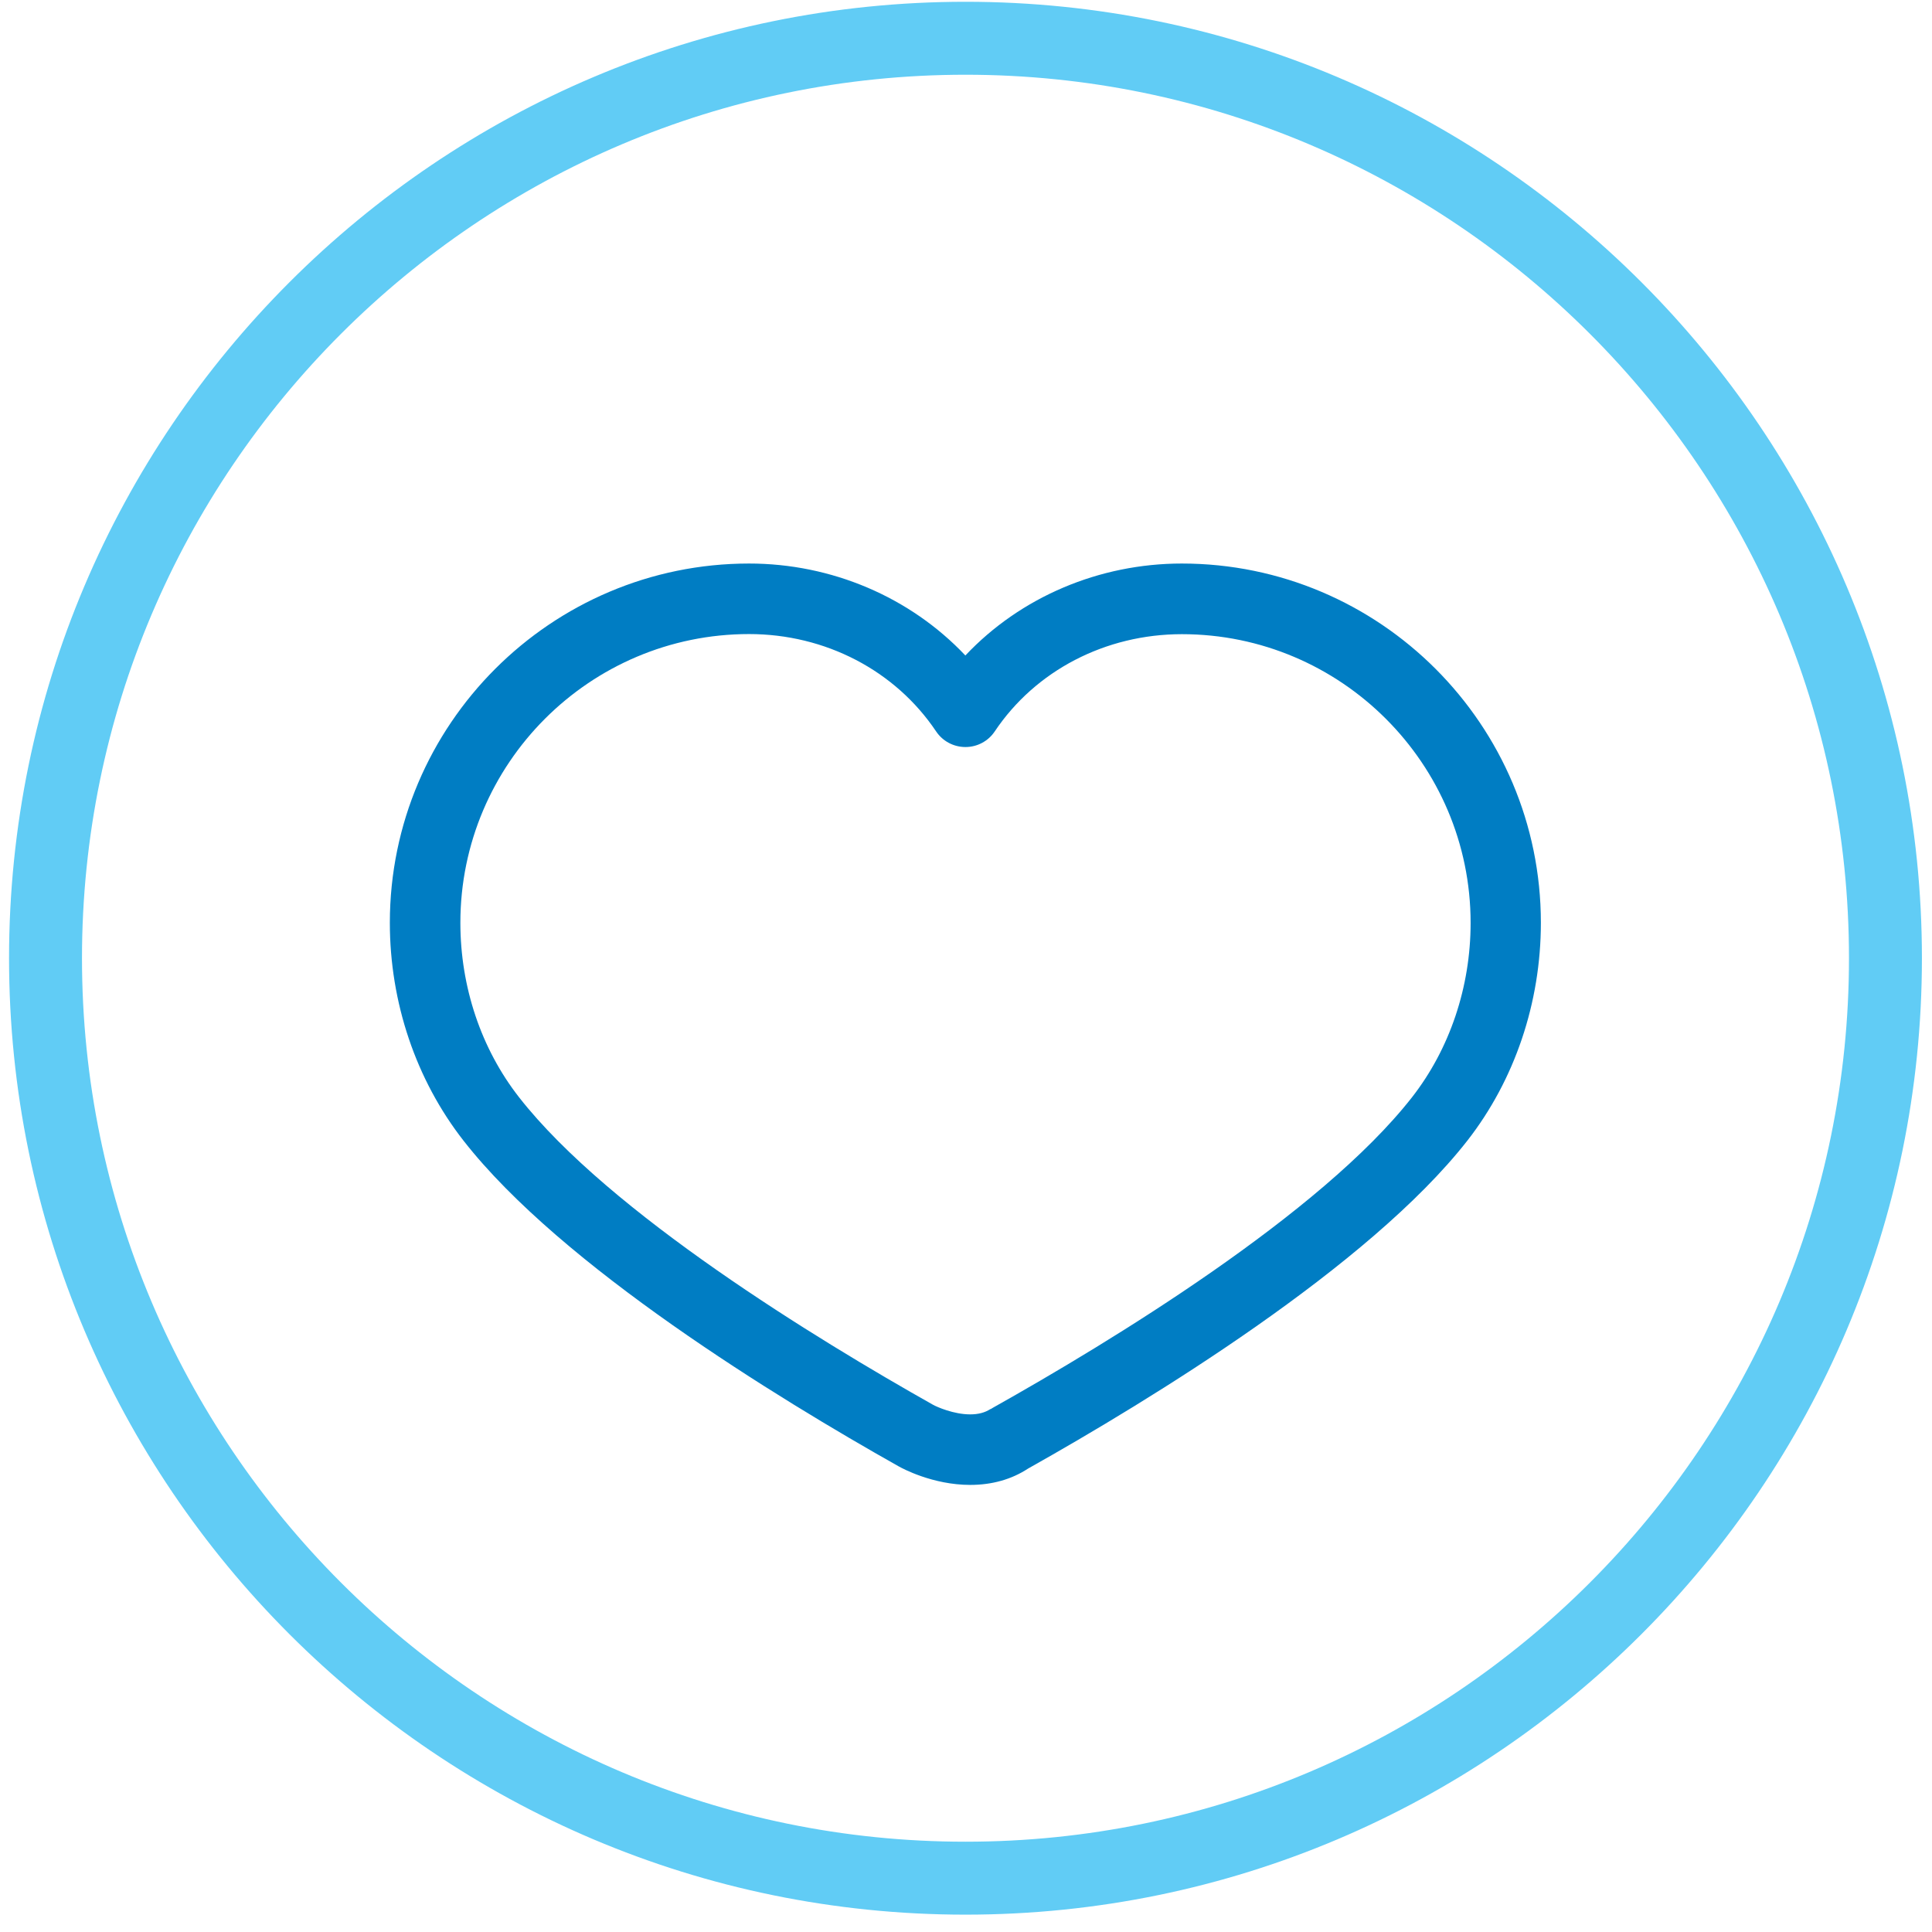
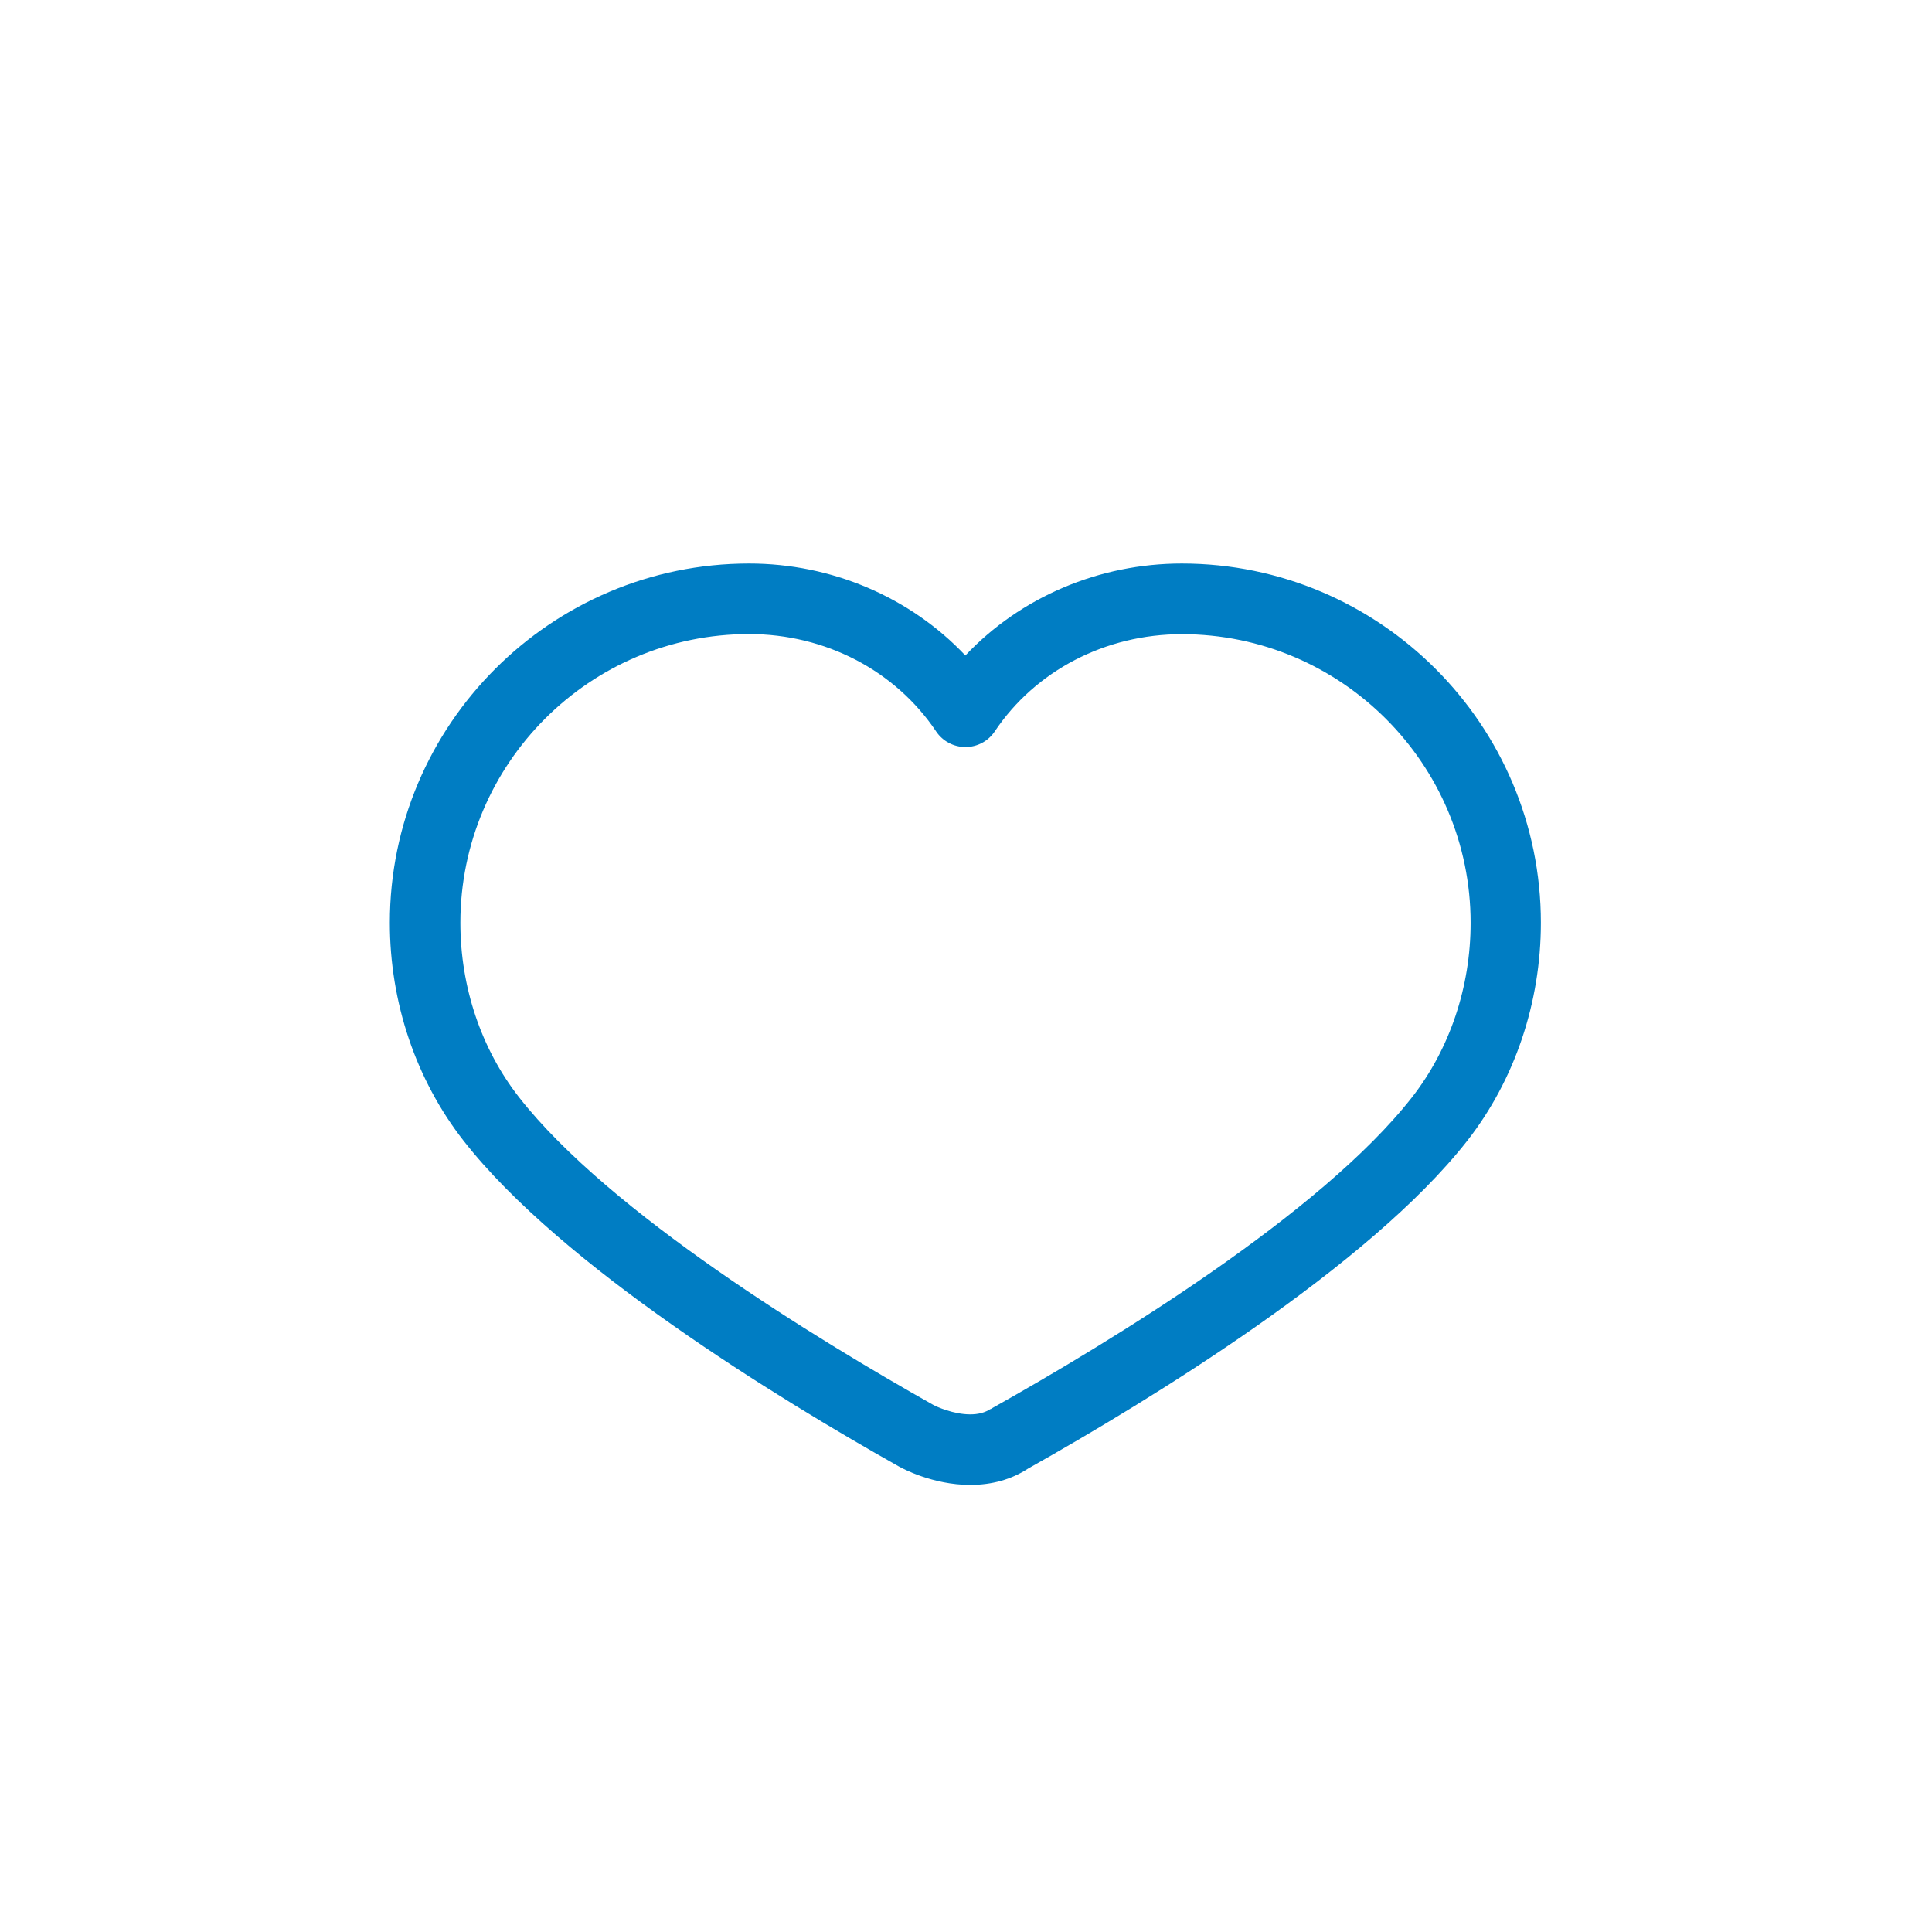
<svg xmlns="http://www.w3.org/2000/svg" width="101" height="101" viewBox="0 0 101 101" fill="none">
-   <path d="M50.473 100.093C22.9 100.093 0.473 77.667 0.473 50.093C0.473 22.52 22.9 0.093 50.473 0.093C78.046 0.093 100.473 22.527 100.473 50.093C100.473 77.66 78.04 100.093 50.473 100.093ZM50.473 3.907C25.006 3.907 4.286 24.627 4.286 50.093C4.286 75.56 25.006 96.28 50.473 96.28C75.94 96.28 96.66 75.56 96.66 50.093C96.66 24.627 75.94 3.907 50.473 3.907Z" fill="#61CCF5" />
  <path d="M61.786 29.46C57.467 29.46 53.353 31.207 50.467 34.267C47.58 31.213 43.473 29.46 39.16 29.46C28.806 29.46 20.38 37.887 20.38 48.24C20.38 52.407 21.747 56.453 24.233 59.633C29.353 66.187 40.68 73.113 46.973 76.653C47.147 76.753 48.753 77.627 50.72 77.627C51.86 77.627 52.88 77.34 53.746 76.773C60.106 73.2 71.553 66.22 76.707 59.633C79.186 56.46 80.553 52.413 80.553 48.24C80.553 37.887 72.133 29.46 61.78 29.46M51.78 73.66C51.493 73.847 51.147 73.94 50.72 73.94C49.853 73.94 48.973 73.547 48.78 73.44C42.72 70.027 31.853 63.4 27.133 57.36C25.153 54.827 24.067 51.593 24.067 48.24C24.067 39.92 30.833 33.147 39.16 33.147C43.14 33.147 46.8 35.047 48.94 38.24C49.28 38.747 49.853 39.053 50.473 39.053C51.087 39.053 51.66 38.747 52 38.24C54.133 35.053 57.793 33.153 61.786 33.153C70.106 33.153 76.88 39.927 76.88 48.247C76.88 51.6 75.787 54.84 73.813 57.367C69.04 63.467 58.04 70.153 51.907 73.593C51.867 73.62 51.82 73.647 51.786 73.667" fill="#007DC3" />
</svg>